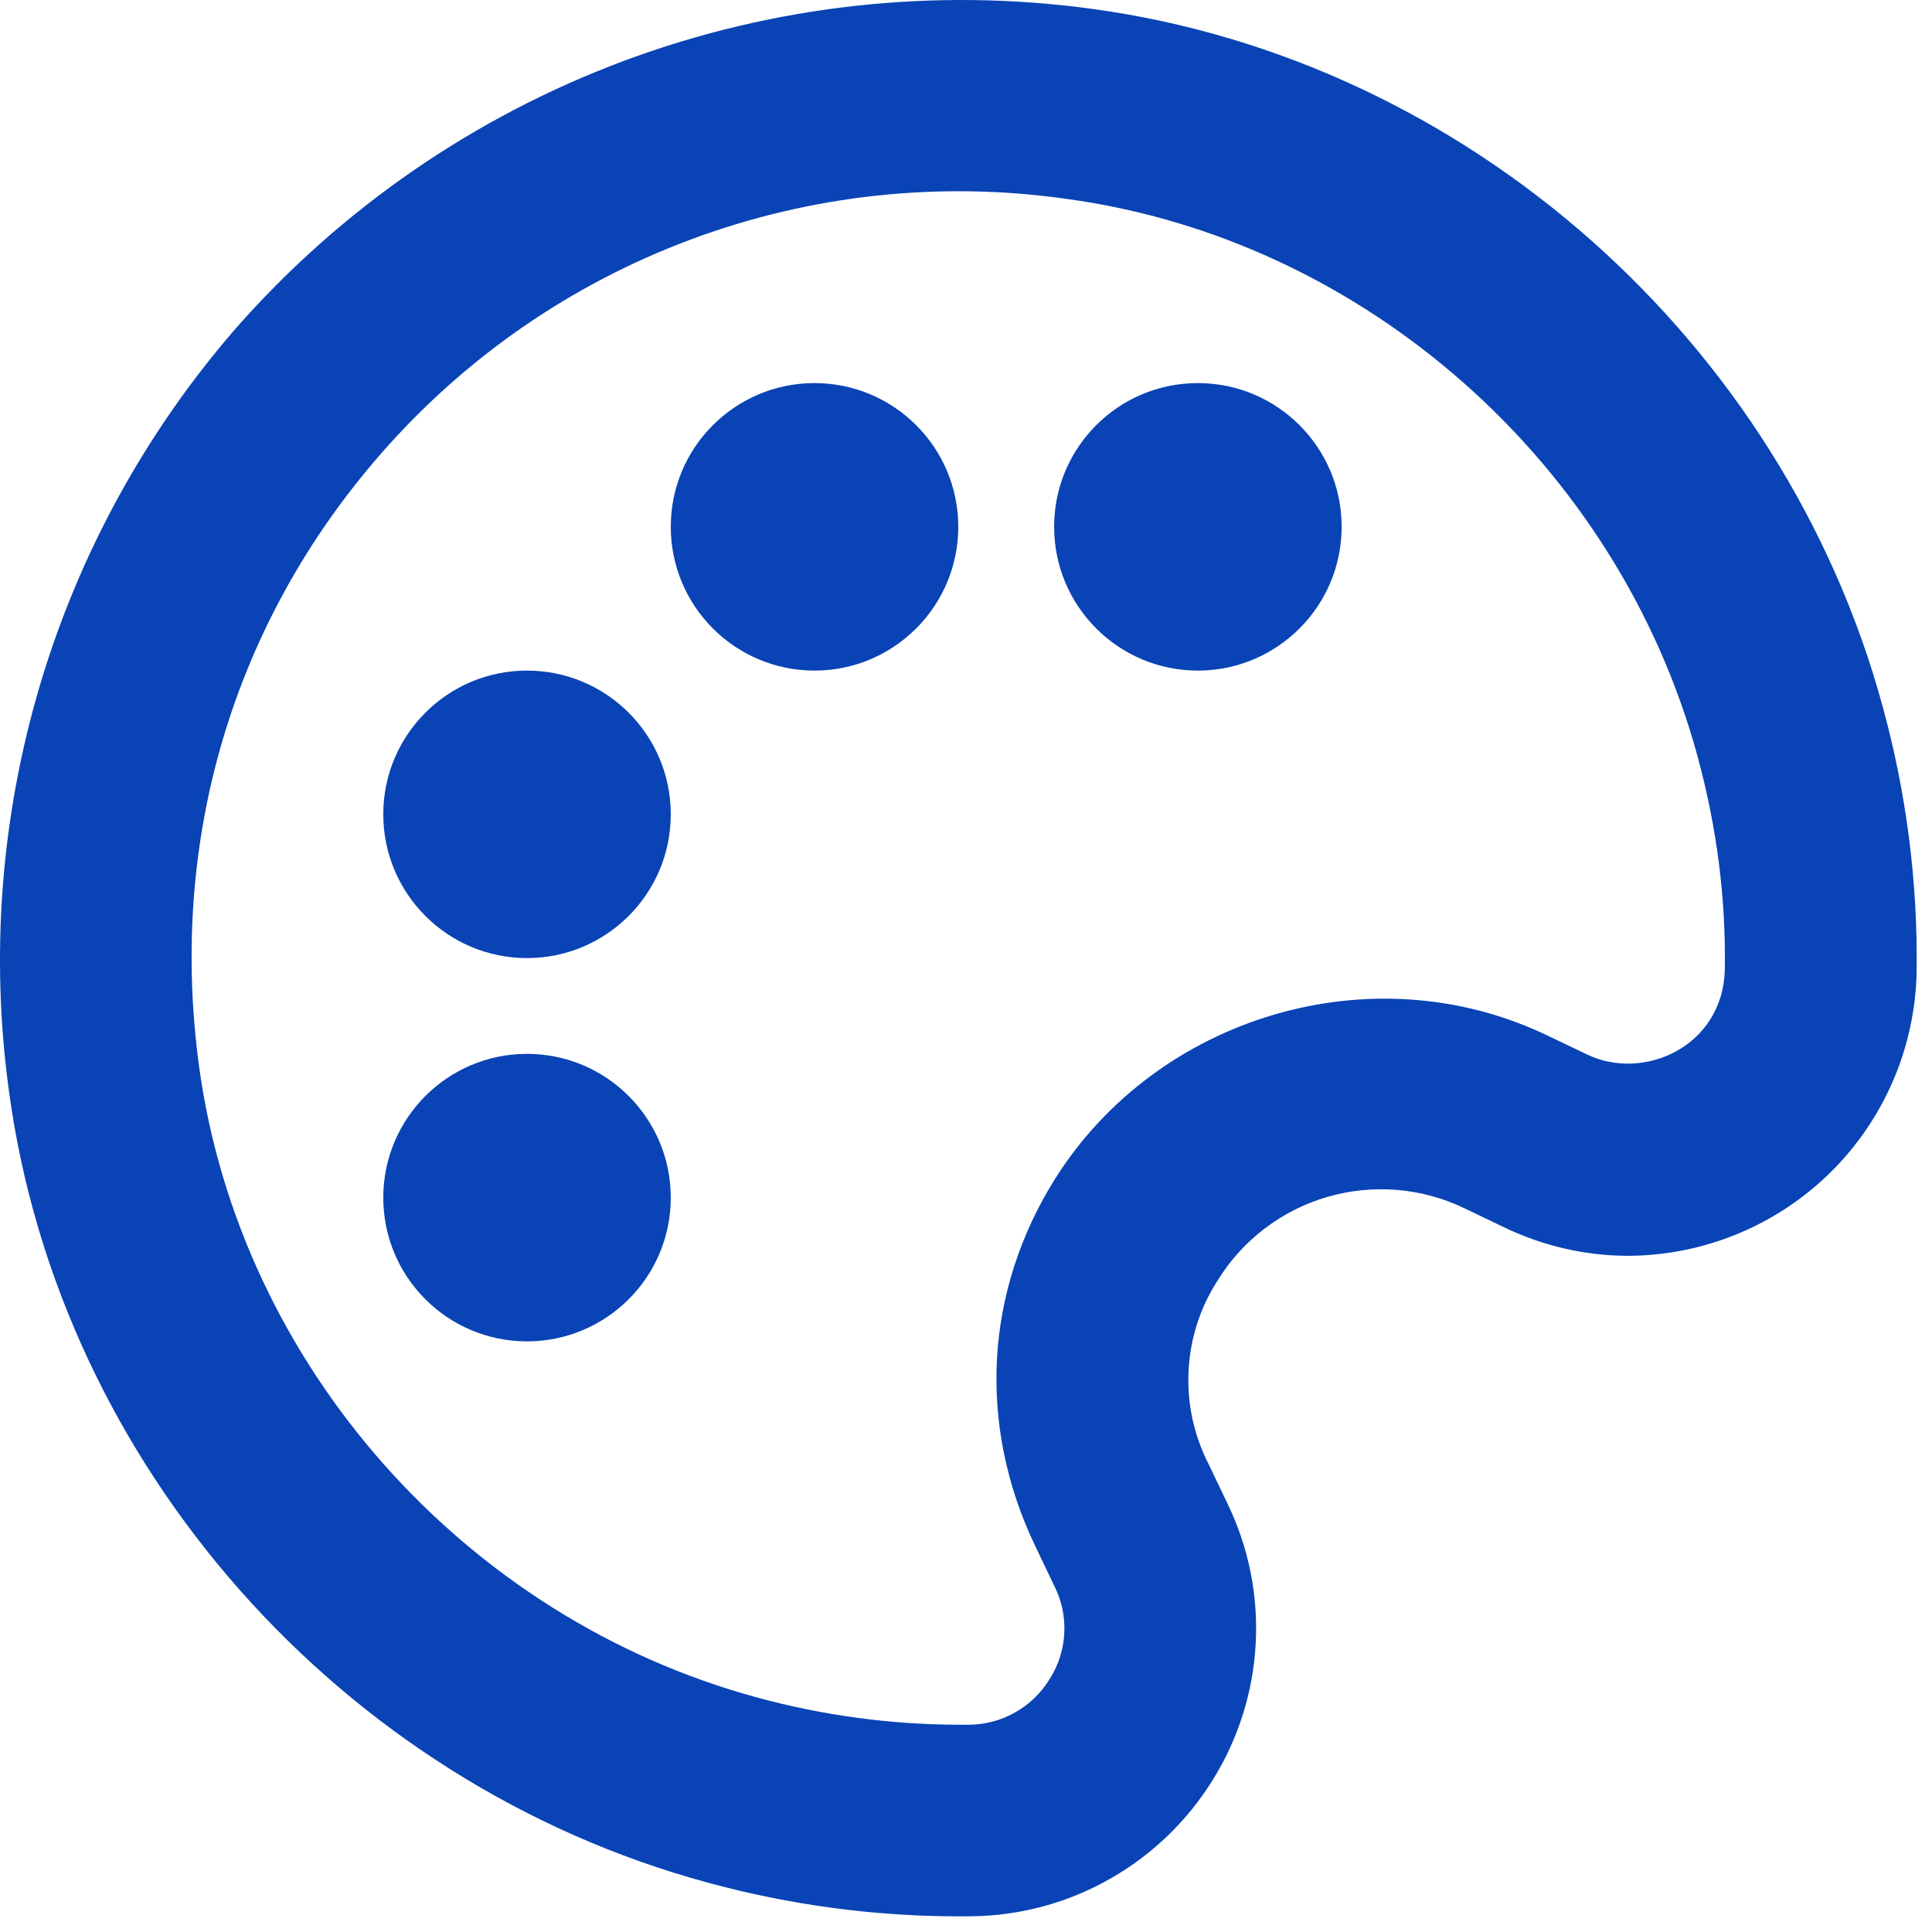
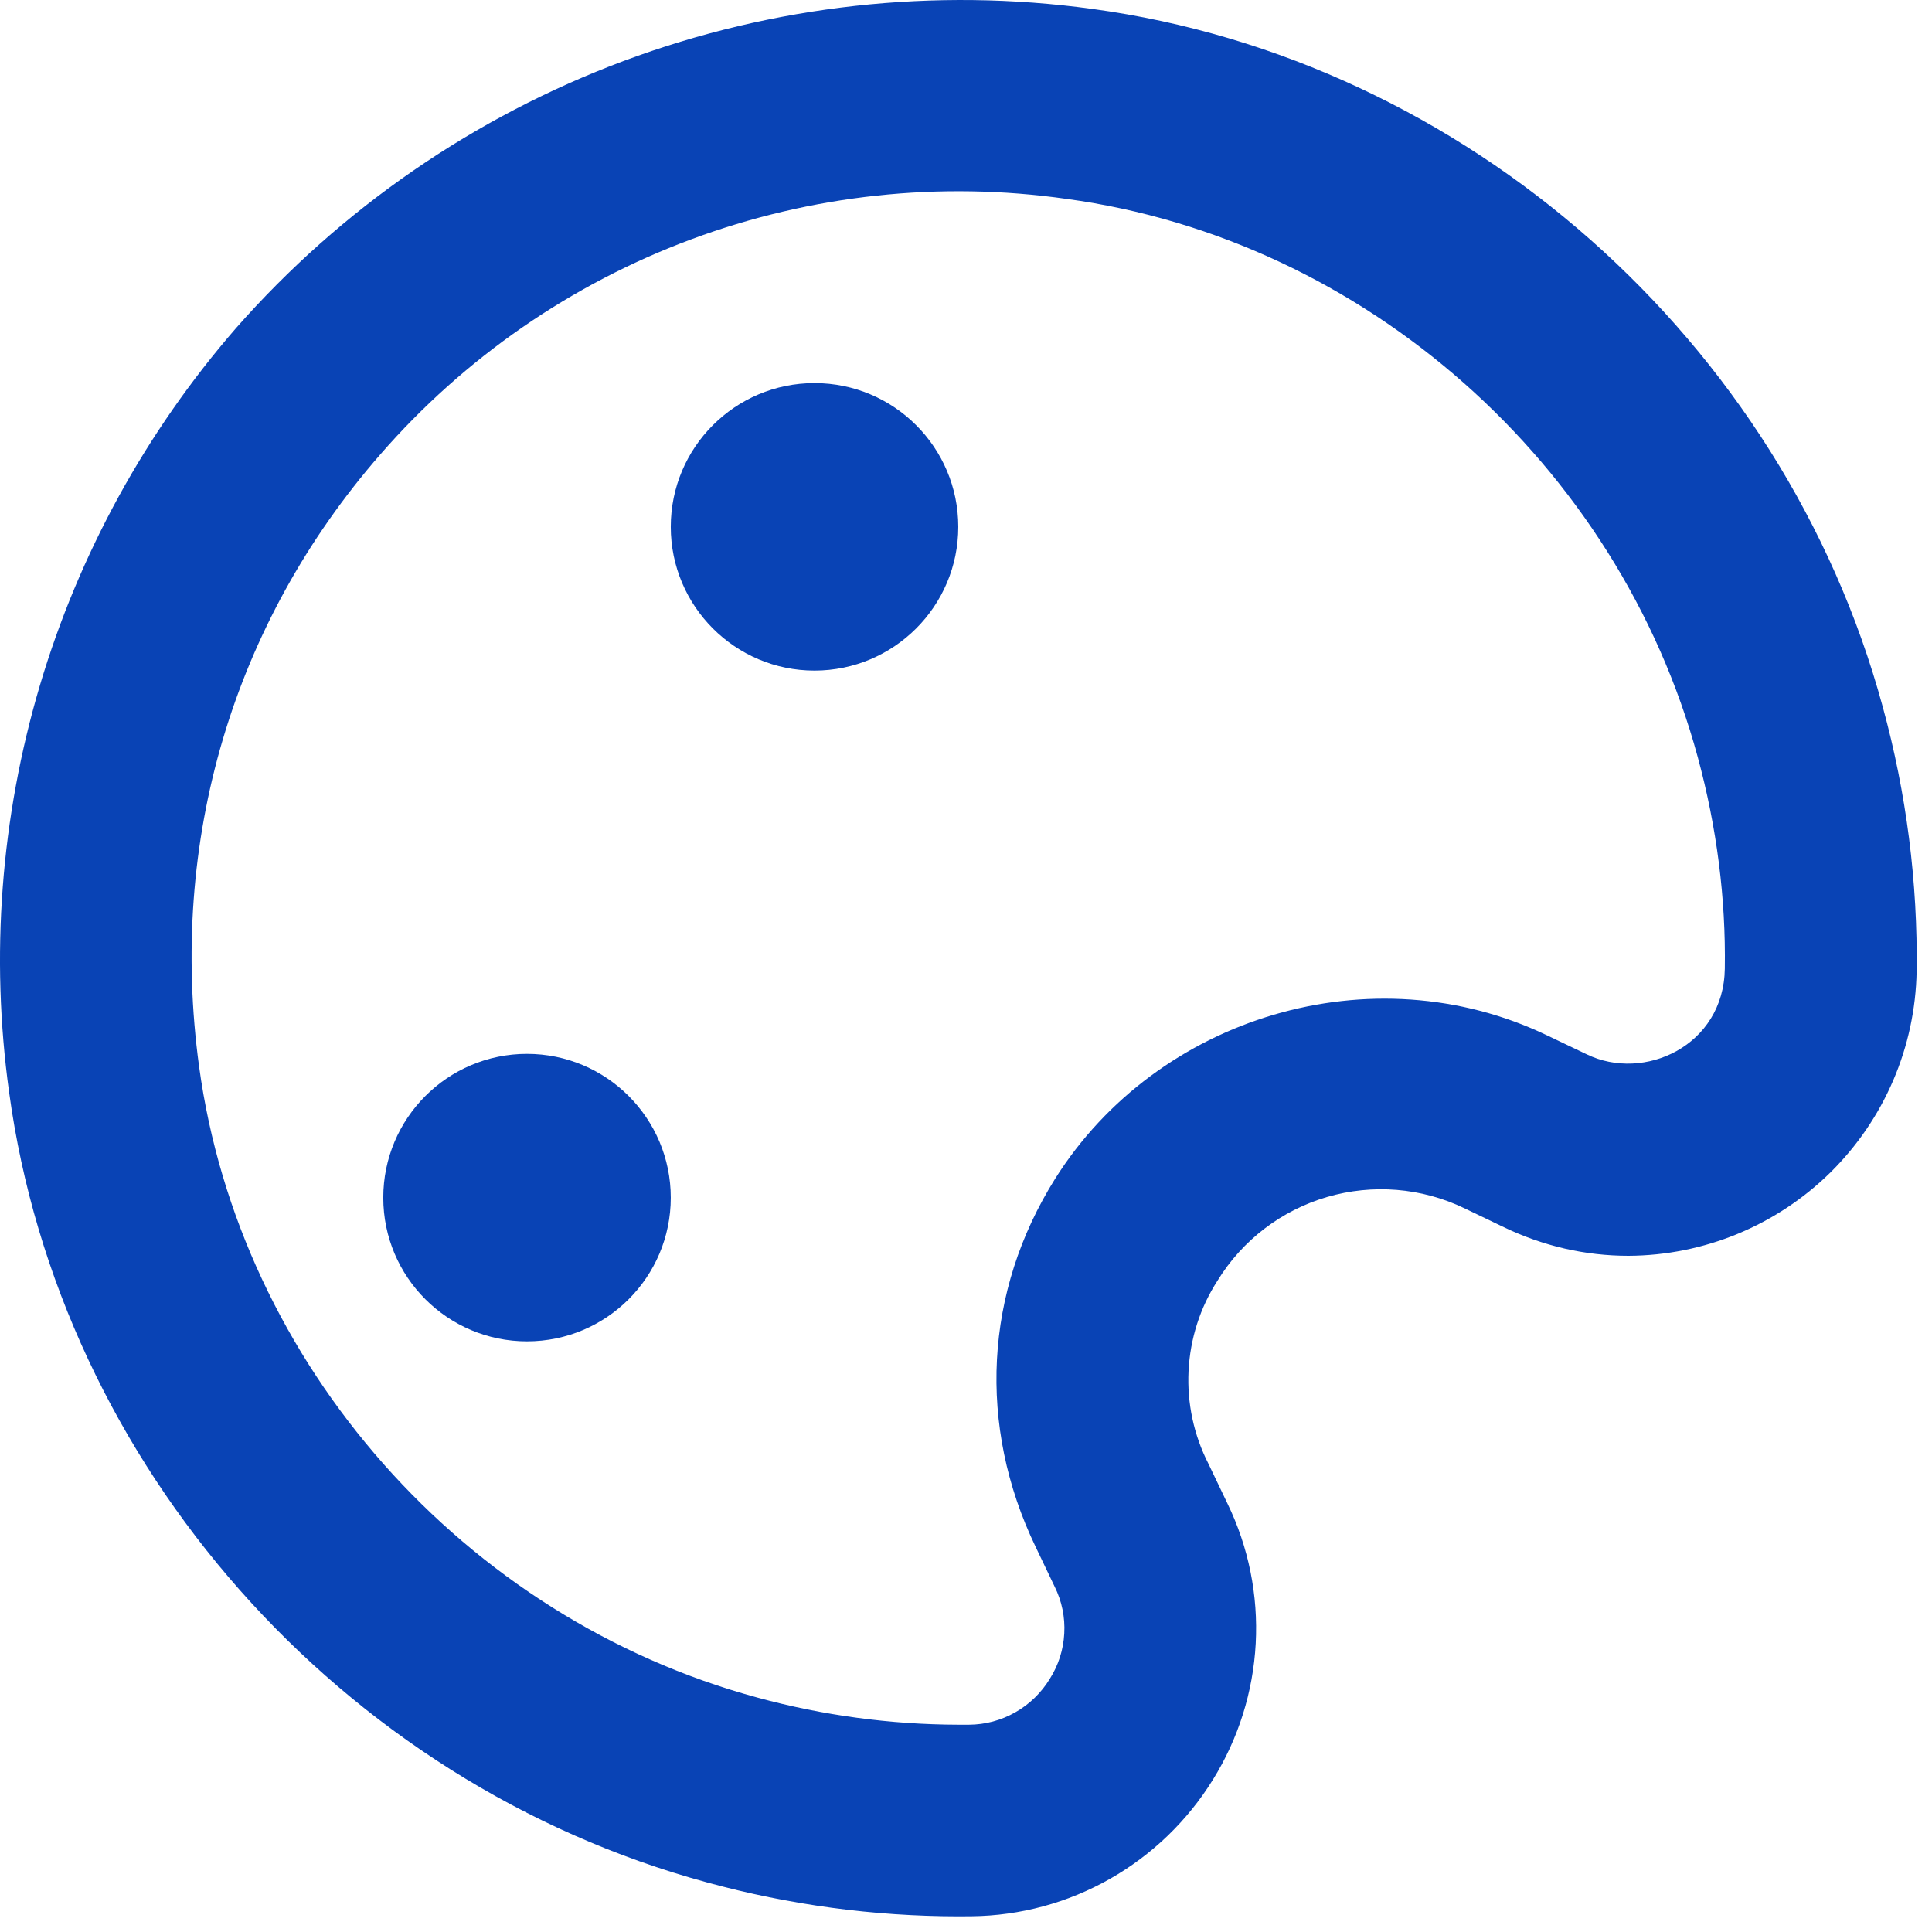
<svg xmlns="http://www.w3.org/2000/svg" width="21" height="21" viewBox="0 0 21 21" fill="none">
  <path d="M11.874 0.097C10.157 -0.138 8.408 0.056 6.783 0.661C5.159 1.267 3.71 2.265 2.565 3.567C1.585 4.695 0.858 6.02 0.433 7.452C0.008 8.885 -0.106 10.392 0.099 11.872C0.651 15.928 3.701 19.379 7.688 20.462C8.577 20.705 9.494 20.829 10.415 20.83L10.563 20.829C11.089 20.823 11.606 20.683 12.064 20.423C12.522 20.163 12.907 19.792 13.184 19.344C13.461 18.898 13.621 18.389 13.649 17.865C13.677 17.34 13.572 16.818 13.343 16.345L13.136 15.912C12.976 15.6 12.902 15.252 12.919 14.903C12.936 14.553 13.044 14.214 13.234 13.92C13.504 13.48 13.929 13.156 14.424 13.011C14.92 12.866 15.452 12.909 15.917 13.133L16.346 13.339C16.775 13.545 17.232 13.65 17.701 13.65C18.524 13.646 19.311 13.32 19.897 12.743C20.482 12.165 20.818 11.382 20.833 10.559C20.846 9.589 20.722 8.621 20.465 7.684C19.382 3.699 15.931 0.649 11.874 0.097ZM17.247 11.46L16.818 11.255C14.914 10.341 12.579 11.049 11.469 12.812C10.7 14.037 10.622 15.495 11.257 16.814L11.464 17.247C11.542 17.404 11.578 17.579 11.568 17.755C11.559 17.93 11.505 18.1 11.411 18.248C11.319 18.399 11.19 18.525 11.036 18.612C10.882 18.7 10.709 18.746 10.532 18.747H10.415C9.678 18.745 8.944 18.646 8.233 18.452C5.042 17.587 2.605 14.828 2.164 11.592C1.83 9.139 2.531 6.776 4.136 4.937C5.049 3.889 6.21 3.086 7.512 2.602C8.815 2.117 10.218 1.966 11.594 2.162C14.831 2.602 17.589 5.041 18.454 8.23C18.661 8.991 18.76 9.766 18.748 10.529C18.736 11.37 17.868 11.762 17.247 11.46Z" fill="#0943B5" />
  <path d="M5.728 14.58C6.591 14.58 7.291 13.881 7.291 13.018C7.291 12.155 6.591 11.455 5.728 11.455C4.866 11.455 4.166 12.155 4.166 13.018C4.166 13.881 4.866 14.58 5.728 14.58Z" fill="#0943B5" />
-   <path d="M5.728 10.414C6.591 10.414 7.291 9.714 7.291 8.851C7.291 7.988 6.591 7.289 5.728 7.289C4.866 7.289 4.166 7.988 4.166 8.851C4.166 9.714 4.866 10.414 5.728 10.414Z" fill="#0943B5" />
  <path d="M8.853 7.289C9.716 7.289 10.416 6.589 10.416 5.726C10.416 4.863 9.716 4.164 8.853 4.164C7.991 4.164 7.291 4.863 7.291 5.726C7.291 6.589 7.991 7.289 8.853 7.289Z" fill="#0943B5" />
-   <path d="M13.02 7.289C13.883 7.289 14.583 6.589 14.583 5.726C14.583 4.863 13.883 4.164 13.02 4.164C12.157 4.164 11.458 4.863 11.458 5.726C11.458 6.589 12.157 7.289 13.02 7.289Z" fill="#0943B5" />
</svg>